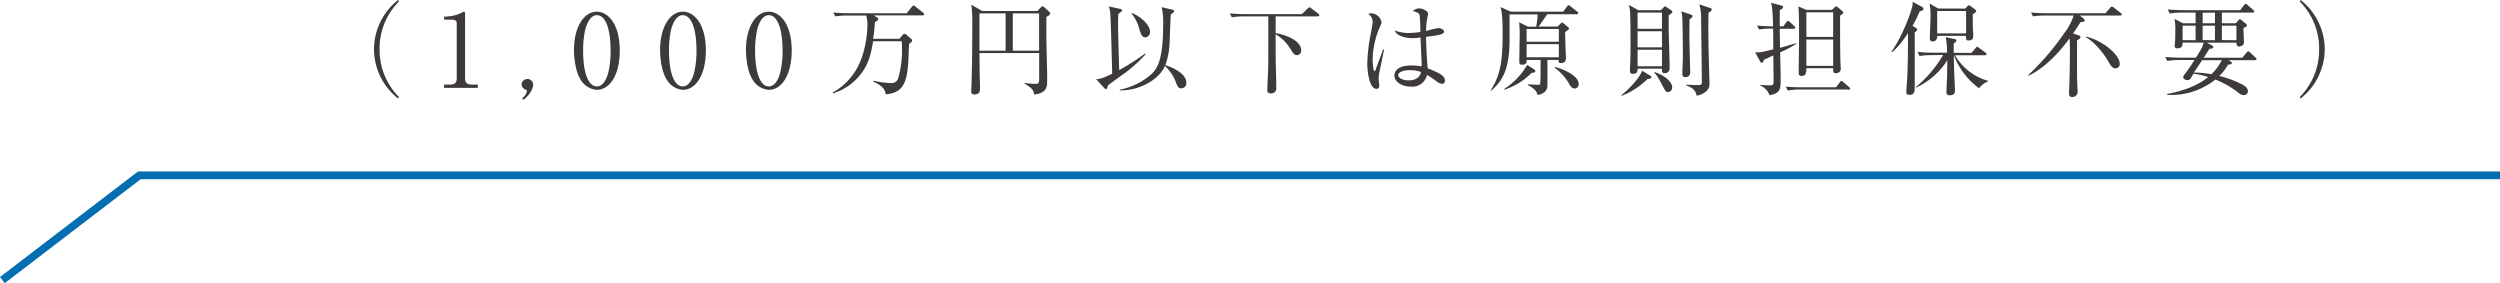
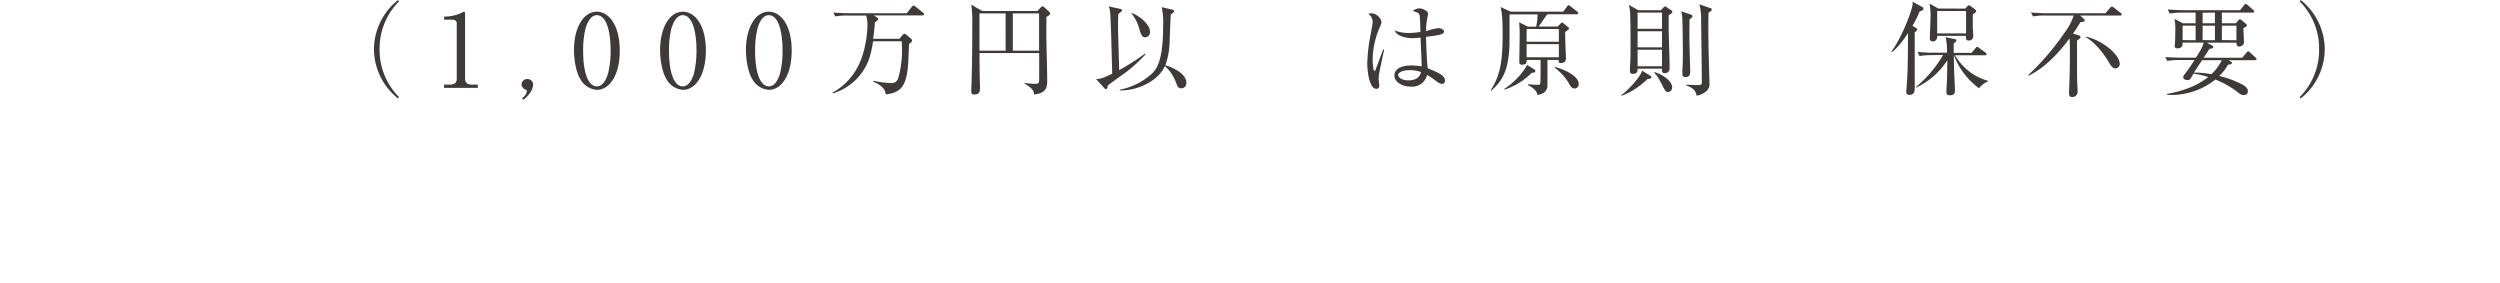
<svg xmlns="http://www.w3.org/2000/svg" viewBox="0 0 644.24 72.97">
  <defs>
    <style>.cls-1{fill:none;stroke:#036eb2;stroke-miterlimit:10;stroke-width:2px;}.cls-2{fill:#3e3a39;}</style>
  </defs>
  <g id="レイヤー_2" data-name="レイヤー 2">
    <g id="レイヤー_2-2" data-name="レイヤー 2">
-       <polyline class="cls-1" points="0.61 72.18 35.91 45.18 644.24 45.18" />
      <path class="cls-2" d="M102.58,25.38a16.29,16.29,0,0,1-6.21-12.69A16.29,16.29,0,0,1,102.58,0l.24.37a17.18,17.18,0,0,0-5,12.32,17.2,17.2,0,0,0,5,12.32Z" />
      <path class="cls-2" d="M114.43,21.81h1.44c1.36,0,1.83-.52,1.83-1.6V6c0-.81-.76-.94-1.25-.94h-2V4.27h.48a10.05,10.05,0,0,0,4.27-1.1c.18-.1.26-.16.37-.16s.28.16.28.37V20.21c0,1.13.55,1.6,1.84,1.6h1.44v.84h-8.7Z" />
      <path class="cls-2" d="M134.53,25.3a2.71,2.71,0,0,0,1.23-1.73c0-.11,0-.37-.24-.45a1.53,1.53,0,0,1-1.12-1.49,1.52,1.52,0,0,1,3,0c0,1.94-1.84,3.54-2.49,4.09Z" />
      <path class="cls-2" d="M153.81,23.15a5.31,5.31,0,0,1-4.3-2.83c-1.1-1.81-1.6-5-1.6-7.47,0-5.59,2.39-9.84,5.9-9.84,2.7,0,5.9,2.91,5.9,10.07C159.71,19.5,157,23.15,153.81,23.15ZM150.87,7.39a24.15,24.15,0,0,0-.6,5.69c0,5.85,1.39,9.18,3.54,9.18,1.81,0,2.62-2.42,2.91-3.41a24.17,24.17,0,0,0,.63-5.77c0-6-1.44-9.17-3.54-9.17C152,3.91,151.14,6.48,150.87,7.39Z" />
      <path class="cls-2" d="M176,23.15a5.31,5.31,0,0,1-4.3-2.83c-1.1-1.81-1.6-5-1.6-7.47,0-5.59,2.39-9.84,5.9-9.84,2.7,0,5.9,2.91,5.9,10.07C181.87,19.5,179.17,23.15,176,23.15ZM173,7.39a23.63,23.63,0,0,0-.6,5.69c0,5.85,1.39,9.18,3.54,9.18,1.81,0,2.62-2.42,2.91-3.41a24.7,24.7,0,0,0,.63-5.77c0-6-1.44-9.17-3.54-9.17C174.11,3.91,173.29,6.48,173,7.39Z" />
      <path class="cls-2" d="M198.13,23.15a5.31,5.31,0,0,1-4.3-2.83c-1.11-1.81-1.6-5-1.6-7.47,0-5.59,2.38-9.84,5.9-9.84,2.7,0,5.89,2.91,5.89,10.07C204,19.5,201.32,23.15,198.13,23.15ZM195.19,7.39a23.63,23.63,0,0,0-.6,5.69c0,5.85,1.39,9.18,3.54,9.18,1.8,0,2.62-2.42,2.9-3.41a24.17,24.17,0,0,0,.63-5.77c0-6-1.44-9.17-3.53-9.17C196.26,3.91,195.45,6.48,195.19,7.39Z" />
      <path class="cls-2" d="M231.78,10l.84-1c.18-.18.28-.28.47-.28s.26.05.55.28l1.15,1a.6.6,0,0,1,.26.44c0,.29-.23.48-.78.87-.06.68-.16,3.9-.19,4.38-.34,6.16-1.67,8.23-5.82,8.62-.18-1-.42-2-3.25-3.3l.08-.21a22.59,22.59,0,0,0,4.43.6,1.74,1.74,0,0,0,1.92-1.18,25.15,25.15,0,0,0,1-7.47c0-.92,0-1.47-.08-2.12H225c-.52,3.17-1.1,5.76-3.09,8.36a14.51,14.51,0,0,1-7.26,5.08l-.11-.2a15.9,15.9,0,0,0,6-5.77c2.86-4.62,3-11,3-11.75A8.09,8.09,0,0,0,223.21,4h-4.88a18.45,18.45,0,0,0-3.09.23l-.5-1c1.62.13,3.25.18,4,.18h14.91L235,1.73c.16-.18.29-.31.42-.31a1.07,1.07,0,0,1,.47.26l2,1.6a.63.63,0,0,1,.26.39c0,.24-.15.29-.39.29H225.17l.79.5c.26.15.36.28.36.47s-.34.5-.86.78A42.31,42.31,0,0,1,225,10Z" />
      <path class="cls-2" d="M269.65,4.35c0,.92,0,2.62,0,4.72,0,3.25.21,8.44.21,11.67,0,1.44,0,3.27-3.38,3.61-.08-.86-.24-1.49-2.44-2.8l0-.19a16.76,16.76,0,0,0,2.8.24c.79,0,.95-.24.95-1.26V13.68H252.4c.06,5.46.06,6.06.14,8.18,0,.06,0,.68,0,.89,0,.61,0,1.6-1.44,1.6-.81,0-.81-.49-.81-.84s.1-2.56.1-3c.13-4.7.16-9.36.16-14a34.7,34.7,0,0,0-.24-5.29l2.83,1.62h14.19l.89-.94c.18-.19.31-.26.44-.26s.24.05.48.26l1.2,1.1a.82.82,0,0,1,.29.5C270.65,3.72,270.23,4.09,269.65,4.35Zm-10.51-.89H252.4v9.59h6.74Zm8.63,0H261v9.59h6.77Z" />
      <path class="cls-2" d="M295.2,14a37.09,37.09,0,0,1-5,4.58c-2.8,2-4.38,3.18-4.72,3.44,0,.15-.1.55-.13.65s-.18.29-.34.29a.6.6,0,0,1-.44-.26l-2.1-2.31c1.34-.08,2-.39,4.14-1.39-.21-8.15-.34-13.18-.52-15.75a5.24,5.24,0,0,0-.37-1.6l3,.65c.16,0,.4.11.4.37s-.21.34-.29.42-.45.37-.66.53c0,.55-.05,1.41-.05,2.38,0,2.12.05,3.54.29,12.06a57.16,57.16,0,0,0,6.68-4.27Zm6.92-11.51c.18,0,.44.13.44.37s-.1.31-.86.89c0,.31-.08,1-.29,7a19.5,19.5,0,0,1-1.1,6.06c1.39.39,5.4,2,5.4,4.48a1.31,1.31,0,0,1-1.31,1.47c-.82,0-1-.53-1.52-1.94A11.34,11.34,0,0,0,300.2,17c-1.7,3.85-7,6.4-11.64,6.29V23.1A17,17,0,0,0,296.82,19c1.5-1.42,2.91-3.94,2.91-12.33a17.76,17.76,0,0,0-.37-4.82Zm-10.44.86c2.13.82,4.67,3,4.67,4.83a1.32,1.32,0,0,1-1.21,1.44c-.91,0-1.15-.81-1.65-2.54a10.29,10.29,0,0,0-1.91-3.6Z" />
-       <path class="cls-2" d="M339.56,4.22H328.73v4.3c2.6.45,6.58,1.91,6.58,4.46a1.12,1.12,0,0,1-1.1,1.23c-.68,0-.89-.34-1.83-1.86a11.22,11.22,0,0,0-3.65-3.52c0,6,0,6.61.16,12.64,0,.18,0,1.05,0,1.23a1.26,1.26,0,0,1-1.42,1.36c-.89,0-.89-.57-.89-.86,0-.76.18-4.48.21-5.32.05-2.07.05-3.23.05-13.66H320.5a18,18,0,0,0-3.06.24l-.53-1c1.34.1,2.67.18,4,.18h14.57L337,2.18c.18-.16.34-.29.42-.29a.81.81,0,0,1,.5.26l1.81,1.39c.1.08.26.23.26.39S339.72,4.22,339.56,4.22Z" />
      <path class="cls-2" d="M355.4,18.9a10.14,10.14,0,0,0-.13,1.42c0,.28.16,1.49.16,1.73,0,.76-.45.84-.74.84-1.86,0-2.35-4.67-2.35-6.53a43.81,43.81,0,0,1,.83-7.29c.37-2,.55-3,.55-3.36a2.44,2.44,0,0,0-1.12-2.12,1.94,1.94,0,0,1,.78-.16A2.81,2.81,0,0,1,356,5.66c0,.34-.05.45-.42,1.31a21.79,21.79,0,0,0-1.86,8.34c0,.42.11,3,.47,3,.16,0,.29-.24.34-.45s1.73-4.64,1.92-5.13l.26.05C356.63,12.92,355.43,18.8,355.4,18.9Zm16.2,2.73a3.18,3.18,0,0,1-1.57-.79,18.65,18.65,0,0,0-2.28-1.52,3.93,3.93,0,0,1-4.22,3c-2.26,0-4.2-1.23-4.2-2.86s1.68-2.59,4.3-2.59a18.21,18.21,0,0,1,2.73.23c0-1.18-.26-6.37-.29-7.44a15.27,15.27,0,0,1-2.17.18c-1.13,0-3.83-.34-4.54-2a10,10,0,0,0,3.67.66,20.35,20.35,0,0,0,3-.26c0-1.65-.13-3.93-.18-4.2-.11-.52-.27-.81-1.79-1.2a2.65,2.65,0,0,1,1.71-.68c.89,0,2.25.73,2.25,1.41,0,.08-.29,1.5-.31,1.6A22.17,22.17,0,0,0,367.49,8l.86-.24a14.24,14.24,0,0,1,2.39-.52c.5,0,1.39.39,1.39.89,0,.78-1.68,1-4.64,1.36,0,.18.05,4.12.42,8.1,3,1.23,4.45,1.91,4.45,3.17A.8.8,0,0,1,371.6,21.63Zm-8.44-3.54c-2,0-2.86.76-2.86,1.2,0,.69,1,1.42,2.68,1.42.44,0,2.78,0,3.2-2.15A8.21,8.21,0,0,0,363.16,18.09Z" />
      <path class="cls-2" d="M406.29,3.67h-7.57c-1.63,2.33-1.78,2.6-2.26,3.17h4.93l.79-.78c.13-.14.26-.27.36-.27s.24.11.37.21l1.18,1c.16.13.24.23.24.39s-.45.5-1,.86c0,.66.08,3.62.11,4.23,0,.39.1,2.2.1,2.59,0,.89-.63,1.18-1.31,1.18s-.58-.42-.58-.81h-2.88c0,1.05,0,5.63,0,6.55,0,2-1.92,2.39-2.57,2.49-.13-.65-.37-1.44-2.47-2.57v-.18c.42,0,1.94.13,2.41.13s.66,0,.74-.24S397,19.4,397,19s0-3,0-3.56h-3.59c0,.63,0,1.23-1.21,1.23-.39,0-.68-.1-.68-.71,0-1,.08-5.35.08-6.21a29.47,29.47,0,0,0-.13-4l2.31,1.13h2.09a18.59,18.59,0,0,0,.37-3.17H389c0,1.21,0,6.5,0,7.58-.18,5.48-1.1,9-4.75,12.11l-.1-.13c2.41-3.83,3.07-7.13,3.07-14.58,0-4.67-.27-5.79-.53-6.87L389.31,3h13.52l.95-1.26c.15-.23.29-.39.42-.39a.83.83,0,0,1,.49.26L406.45,3a.53.53,0,0,1,.26.4C406.71,3.64,406.48,3.67,406.29,3.67Zm-11.58,15.1a17.58,17.58,0,0,1-7,4.33l-.11-.16a18.33,18.33,0,0,0,5.95-6.21l1.73,1.1c.21.13.37.26.37.49S395.41,18.77,394.71,18.77Zm7-11.3h-8.31v3.28h8.31Zm0,3.91h-8.31v3.38h8.31Zm4.09,11.43c-.76,0-1.13-.63-1.47-1.26a13.13,13.13,0,0,0-3.69-4.09v-.21c2,.44,6.18,2.23,6.18,4.35A1.08,1.08,0,0,1,405.77,22.81Z" />
      <path class="cls-2" d="M417.86,24.48c1.76-1.33,4.77-4.5,5.3-6.26l2.2,1.34a.38.38,0,0,1,.18.36c0,.34-.28.37-1,.45a19.25,19.25,0,0,1-6.65,4.32ZM428,2.62l.78-.79c.14-.13.19-.18.29-.18a.57.57,0,0,1,.34.16l1.34.89a.42.42,0,0,1,.21.37c0,.26-.34.47-.92.84-.15,3.8.21,9.88.21,13.68a1.19,1.19,0,0,1-1.33,1.26c-.69,0-.66-.63-.63-1.16H422c0,.5.05,1.34-1.24,1.34-.65,0-.73-.39-.73-.86,0-.13,0-.19,0-.63.15-1.94.15-4.51.15-6.45,0-1.34,0-6.71-.15-8.34a8.75,8.75,0,0,0-.29-1.49l2.43,1.36Zm-6,.63V7.42h6.29V3.25Zm0,4.8v4.14h6.29V8.05Zm0,4.77v4.25h6.29V12.82Zm4.37,5.77c1.6.42,4.54,2.09,4.54,3.93a1.15,1.15,0,0,1-1.05,1.2c-.55,0-.66-.18-1.47-1.7-1.13-2.15-1.41-2.6-2.1-3.25ZM435.85,3.8a.39.39,0,0,1,.28.37c0,.26-.13.39-.75.81,0,1.08-.06,4.33,0,6.63.15,6.06.18,6.5.18,6.79,0,.5,0,1.47-1.26,1.47-.5,0-.76-.26-.76-.81,0-.19,0-.5,0-.71,0-.86.13-1.7.13-4.82,0-.13-.06-7.79-.16-9.1a9.37,9.37,0,0,0-.26-1.52Zm5-1.68a.35.35,0,0,1,.27.32c0,.34-.61.71-.84.84-.06,2.51-.06,5,0,8.18,0,1.59.24,9.35.24,10a2.4,2.4,0,0,1-1,2.2,5.12,5.12,0,0,1-2.31,1c-.13-.68-.42-1.92-2.65-2.62v-.21c1.44.05,2.18.1,3.07.1s.92-.34.92-.73c0-1.92-.13-13-.19-15.73a14,14,0,0,0-.44-4.35Z" />
-       <path class="cls-2" d="M458.74,13.47c.08,3.39.13,5.67.13,6.9,0,2.46,0,3.67-2.88,4.17a4.14,4.14,0,0,0-2.39-2.49l.06-.16c.83.05,2,.1,2.54.1.84,0,.84-.15.84-1.62,0-1-.06-5.22-.06-6.08-.81.36-2.17,1-2.43,1.12-.11.45-.29.76-.53.76s-.36-.21-.44-.34l-1.29-2.36c1.21.06,1.37.06,4.69-.76,0-.68-.05-5-.05-5.34h-.55a18.31,18.31,0,0,0-3.07.23l-.52-1c1.57.13,3.15.19,4.12.19-.08-3.54-.21-5.14-.53-6.06l2.65.68c.18.06.47.19.47.45s-.29.42-.86.76c0,.65,0,3.56,0,4.17h.91l.79-1.08c.13-.16.26-.34.42-.34s.34.18.47.29l1.15,1.07c.16.16.27.29.27.42s-.19.27-.42.27h-3.59c0,.94.05,3.27.07,4.9,1.26-.34,2.65-.76,4.23-1.21l0,.13A23,23,0,0,1,458.74,13.47Zm17.72,9.6H463.8a16.13,16.13,0,0,0-3.09.26l-.53-1c1.63.13,3.25.16,4,.16h8.94l1-1.28c.18-.24.26-.35.42-.35s.23.11.47.29l1.52,1.31c.1.11.26.21.26.4S476.65,23.07,476.46,23.07Zm-2.28-19c0,1.55,0,7.61.08,11.59,0,.34.1,1.78.1,2.07,0,1.05-1.07,1.15-1.25,1.15-.74,0-.74-.47-.71-1.31h-6.9c0,.92,0,2-1.23,2a.68.68,0,0,1-.76-.69c0-.07,0-.23,0-.36,0-.74.1-7.32.1-8.6,0-2.41,0-6.79-.18-8.26l2.07.89h6.58l.58-.55c.18-.18.34-.34.52-.34a.73.73,0,0,1,.42.21l1.18,1c.13.13.24.21.24.37S474.76,3.64,474.18,4.06Zm-1.78-.89h-6.9V9.52h6.9Zm0,7h-6.9v6.79h6.9Z" />
      <path class="cls-2" d="M493.73,7.21c.13.08.32.21.32.34,0,.34-.26.5-.63.76,0,4.72,0,9.44,0,14.13,0,.94,0,2-1.37,2-.68,0-.81-.34-.81-.7s.24-3.31.26-3.94c.16-3.46.16-6.29.19-11.27-.37.58-2.52,3.78-4.15,4.9l-.15-.13c2.7-3.51,5.5-11,5.5-12.34a3.49,3.49,0,0,0-.05-.53l2.46,1.34a.59.59,0,0,1,.37.5c0,.34-.31.44-1,.68a23,23,0,0,1-1.83,3.69Zm4,7a18.07,18.07,0,0,0-3.06.23l-.53-1.05c1.34.11,2.68.19,4,.19h3.59a17.38,17.38,0,0,0-.34-4l2.44.52c.13,0,.34.11.34.32s-.18.37-.71.81c0,.71,0,1.34,0,2.39h4.58l1.05-1.21c.26-.31.29-.34.42-.34s.13,0,.5.29l1.65,1.2a.49.49,0,0,1,.26.4c0,.23-.21.29-.39.29h-7.71a14.15,14.15,0,0,0,8.5,6.58v.15A5.16,5.16,0,0,0,510,22.75a18.67,18.67,0,0,1-6.5-8.59h0c0,1.59.07,4.09.1,4.82s.18,3.62.18,4.22,0,1.36-1.39,1.36c-.6,0-.81-.31-.81-.86,0,0,.19-4.12.19-4.59,0-1.39.05-2.36.05-3.59a19.16,19.16,0,0,1-8.1,7.08l0-.19a30,30,0,0,0,7-8.25Zm8.71-12,.55-.6c.1-.11.18-.24.39-.24a.93.93,0,0,1,.5.24l1.05.79c.16.13.34.31.34.47s-.24.47-.89.78c0,1.76,0,2.94,0,3.25s.13,2.15.13,2.34c0,.68-.31,1.2-1.28,1.2-.65,0-.63-.6-.6-1.2h-7.39c0,.78-.37,1.44-1.21,1.44-.58,0-.73-.42-.73-.84,0-.21.18-4.38.18-5.22a17.05,17.05,0,0,0-.24-3.69L499.5,2.2Zm-7.24.63V8.6h7.45V2.83Z" />
      <path class="cls-2" d="M546.36,4H536l.92.78a.74.74,0,0,1,.31.48c0,.28-.44.42-1.1.44-.36.58-.86,1.42-1.91,2.94l1.49.47c.21.08.42.16.42.42s-.26.55-.89.89c0,1.42,0,2.1,0,4.72,0,3.46,0,5.29.08,6.58,0,.29.08,1.73.08,2A1.37,1.37,0,0,1,534,25c-.78,0-.81-.55-.81-.92,0-.07,0-.15,0-.7.13-2.6.21-6.61.21-9.44,0-2.07,0-2.73-.08-4.06-1.6,2.15-5.4,7.13-10.57,9.64l-.1-.15A66,66,0,0,0,531.91,8.6,15.49,15.49,0,0,0,534.38,4H527a18.09,18.09,0,0,0-3.1.23l-.52-1c1.34.1,2.7.18,4,.18h15.2l1.18-1.39c.16-.18.29-.31.45-.31a1.26,1.26,0,0,1,.6.31l1.7,1.34a.58.58,0,0,1,.27.39C546.78,3.91,546.57,4,546.36,4Zm-1.13,13.63c-.87,0-1.15-.5-2.2-2.25-.74-1.24-3-4.41-5.51-5.77l.05-.16c4,.84,8.68,4.56,8.68,7A1.06,1.06,0,0,1,545.23,17.59Z" />
      <path class="cls-2" d="M568.69,11l1.36.73a.49.49,0,0,1,.31.42c0,.26-.26.39-1,.42-.2.39-1.28,2-1.49,2.31h9.94l1.1-1.31c.18-.21.31-.34.42-.34s.28.07.47.26l1.44,1.34c.18.15.26.23.26.41s-.21.27-.39.27H574.3l.65.42a.33.33,0,0,1,.19.28c0,.35-.32.4-1,.45a11.75,11.75,0,0,1-2.23,2.91,26.79,26.79,0,0,1,6,2.25c.53.32,1.37.84,1.37,1.68a1,1,0,0,1-1.13,1c-.58,0-.89-.26-1.84-1a23.45,23.45,0,0,0-5.42-3,18.18,18.18,0,0,1-12.43,3.94V24.2c2.7-.48,7.26-1.63,10.59-4.36a24.33,24.33,0,0,0-3.8-.86c-.13.21-.68,1.18-.81,1.36a.91.91,0,0,1-.74.29c-.65,0-1.1-.34-1.1-.73a1.42,1.42,0,0,1,.29-.66,42,42,0,0,0,2.62-3.77h-3.93a18.52,18.52,0,0,0-3.09.23l-.53-1c1.63.11,3.25.16,4,.16h3.91c1.59-2.49,1.7-2.78,2-3.88h-5.43c0,.55.06,1.47-1.36,1.47-.26,0-.68-.06-.68-.63,0-.16.08-.68.08-.74.08-1,.08-2.33.08-2.91a13.64,13.64,0,0,0-.21-3.3L562.53,6h3.27V3.25h-3.59a18.72,18.72,0,0,0-3.09.24l-.5-1.05c1.63.13,3.22.18,4,.18h14.66l1-1.28c.16-.21.26-.34.42-.34a.9.9,0,0,1,.47.26l1.47,1.31a.56.56,0,0,1,.26.39c0,.26-.21.29-.39.29h-7.94V6h3.59l.68-.79a.58.58,0,0,1,.37-.24c.1,0,.21.06.42.21l1.18,1a.54.54,0,0,1,.21.37c0,.23-.19.34-.9.68,0,.57.14,3.17.14,3.69,0,.74-.82,1.08-1.29,1.08s-.65-.5-.65-1Zm-2.89-.63V6.61h-3.35v3.72Zm1.68,5.14c-.71,1.07-1.49,2.22-2.1,3.19a25,25,0,0,1,4.49.42,12.56,12.56,0,0,0,2.67-3.61Zm.13-12.22V6h3.17V3.25Zm3.17,7.08V6.61h-3.17v3.72Zm5.54,0V6.61h-3.75v3.72Z" />
      <path class="cls-2" d="M592.87,25.38l-.24-.37a17.2,17.2,0,0,0,5-12.32,17.18,17.18,0,0,0-5-12.32l.24-.37a16.29,16.29,0,0,1,6.21,12.69A16.29,16.29,0,0,1,592.87,25.38Z" />
    </g>
  </g>
</svg>